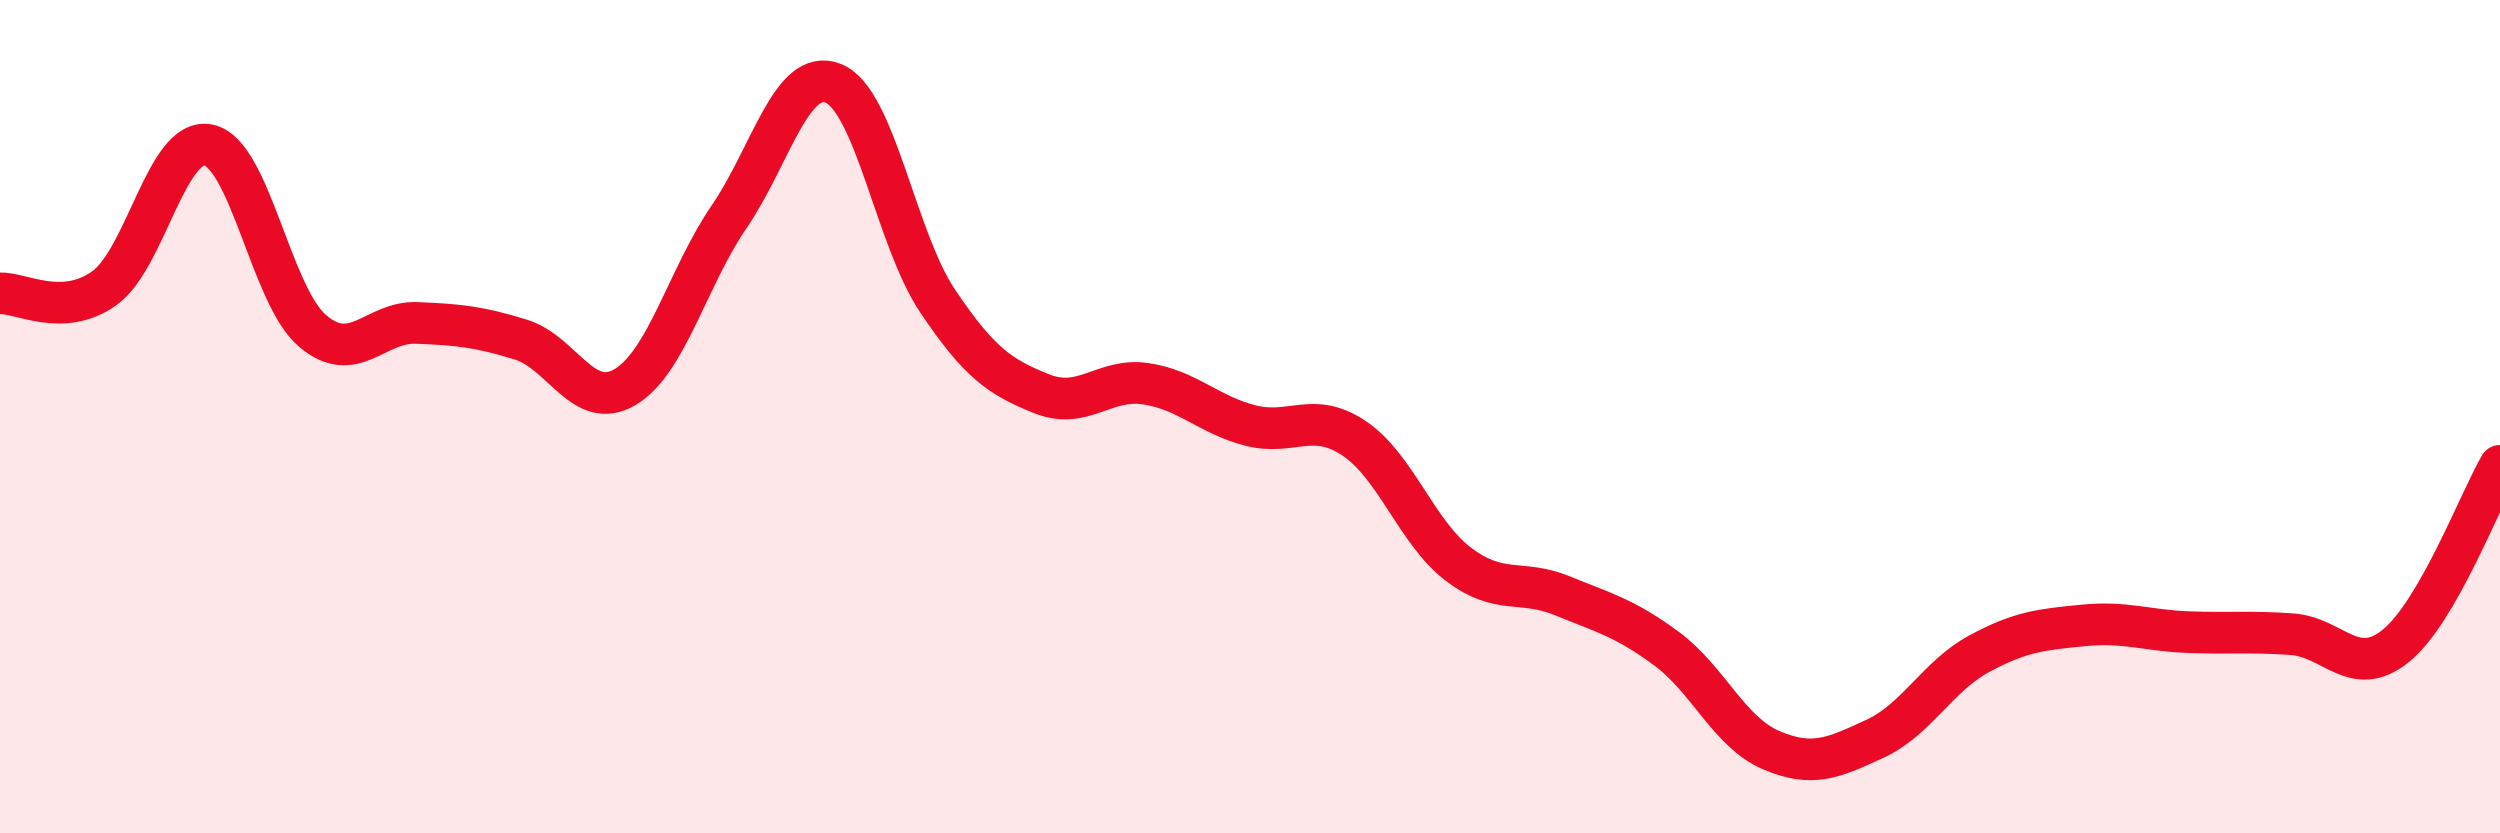
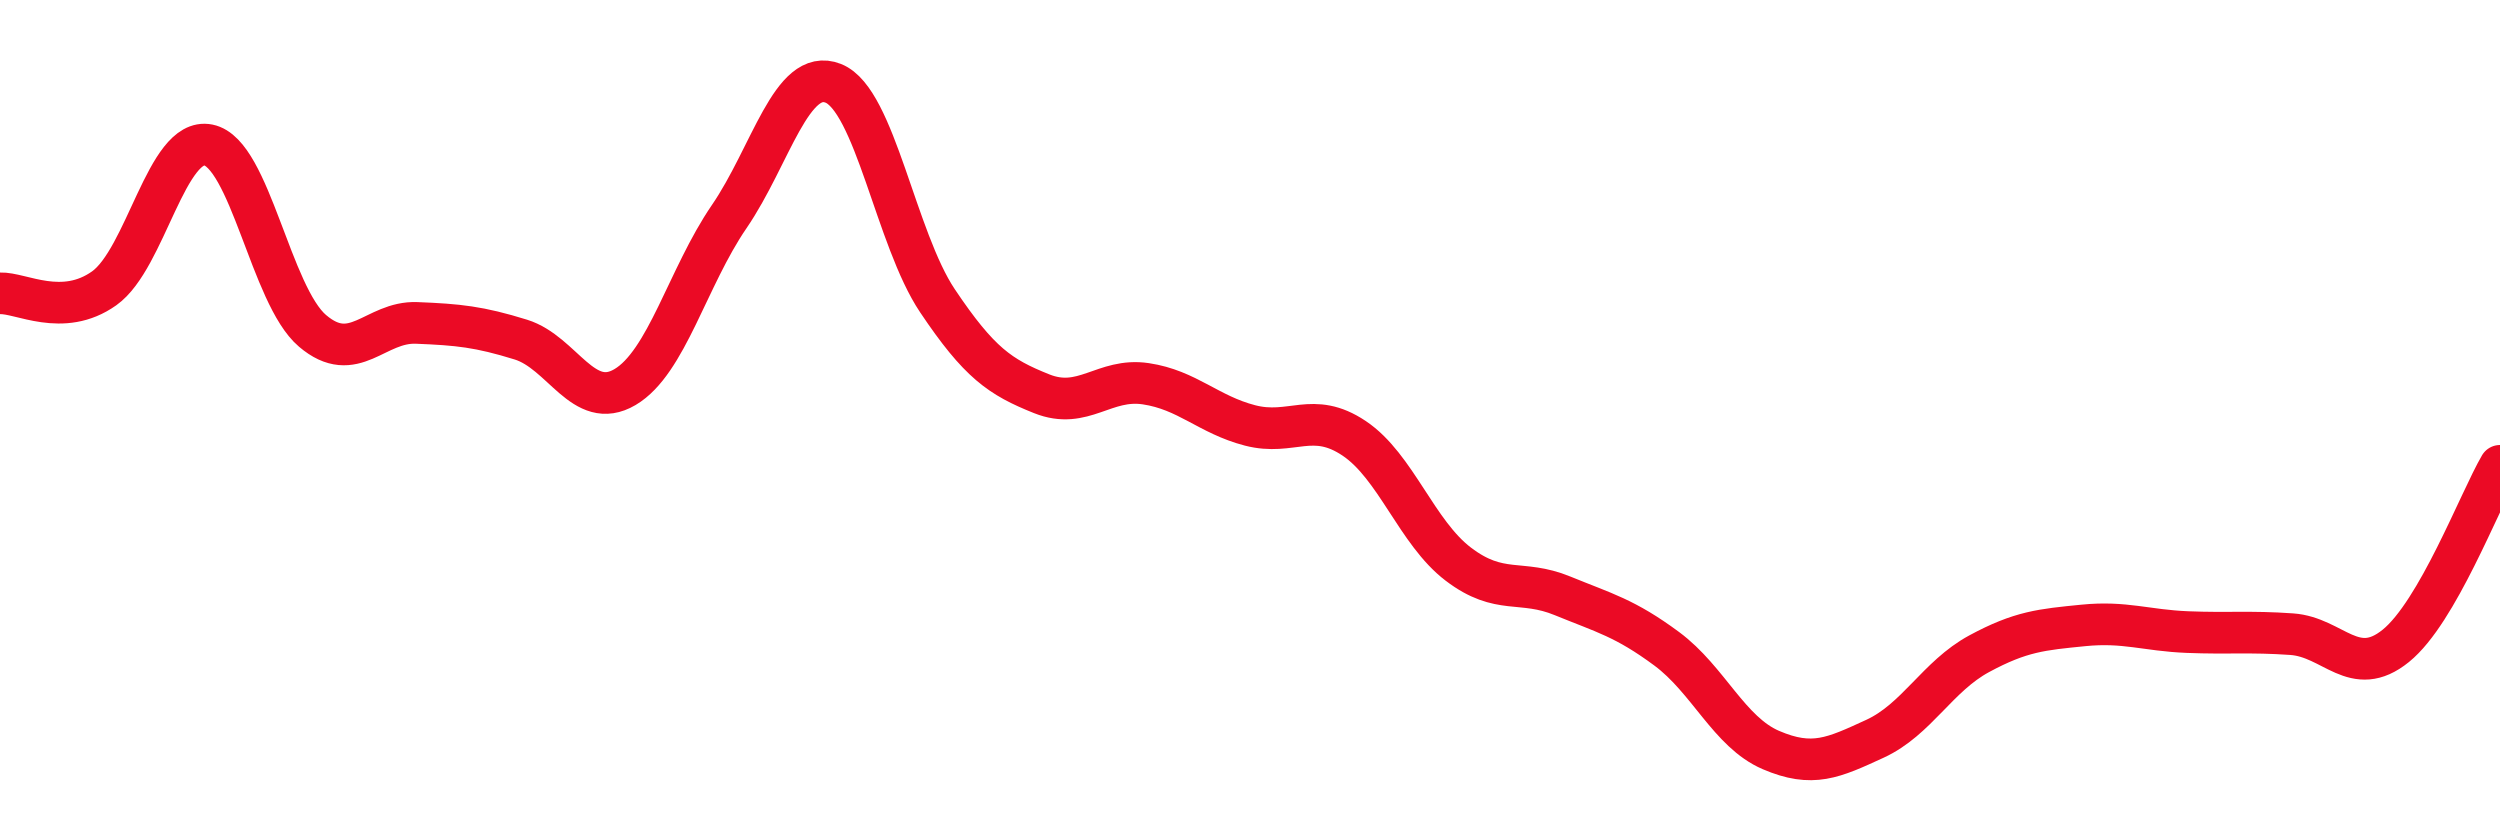
<svg xmlns="http://www.w3.org/2000/svg" width="60" height="20" viewBox="0 0 60 20">
-   <path d="M 0,7.04 C 0.5,7.02 1.5,7.63 2.5,6.92 C 3.5,6.21 4,3.28 5,3.48 C 6,3.68 6.5,7.09 7.5,7.94 C 8.5,8.79 9,7.71 10,7.75 C 11,7.79 11.5,7.84 12.5,8.15 C 13.5,8.46 14,9.88 15,9.29 C 16,8.7 16.5,6.66 17.5,5.2 C 18.5,3.74 19,1.6 20,2 C 21,2.4 21.5,5.73 22.5,7.22 C 23.5,8.71 24,9.05 25,9.45 C 26,9.85 26.5,9.06 27.5,9.21 C 28.5,9.36 29,9.95 30,10.21 C 31,10.47 31.5,9.85 32.5,10.52 C 33.5,11.19 34,12.78 35,13.54 C 36,14.3 36.5,13.89 37.5,14.3 C 38.5,14.71 39,14.83 40,15.57 C 41,16.31 41.5,17.57 42.5,18 C 43.5,18.43 44,18.19 45,17.73 C 46,17.27 46.5,16.23 47.5,15.69 C 48.5,15.15 49,15.11 50,15.01 C 51,14.91 51.5,15.13 52.5,15.17 C 53.5,15.21 54,15.15 55,15.22 C 56,15.29 56.5,16.31 57.5,15.5 C 58.5,14.69 59.5,12.04 60,11.18L60 20L0 20Z" fill="#EB0A25" opacity="0.1" stroke-linecap="round" stroke-linejoin="round" />
  <path d="M 0,7.04 C 0.5,7.02 1.5,7.63 2.5,6.92 C 3.5,6.21 4,3.28 5,3.48 C 6,3.68 6.5,7.09 7.5,7.94 C 8.5,8.79 9,7.71 10,7.75 C 11,7.79 11.5,7.84 12.5,8.15 C 13.5,8.46 14,9.88 15,9.29 C 16,8.7 16.5,6.66 17.5,5.2 C 18.5,3.74 19,1.6 20,2 C 21,2.4 21.5,5.73 22.5,7.22 C 23.5,8.71 24,9.05 25,9.45 C 26,9.85 26.5,9.06 27.5,9.21 C 28.5,9.36 29,9.95 30,10.21 C 31,10.47 31.5,9.85 32.5,10.52 C 33.5,11.19 34,12.78 35,13.54 C 36,14.3 36.5,13.89 37.5,14.3 C 38.5,14.71 39,14.83 40,15.57 C 41,16.31 41.5,17.57 42.5,18 C 43.5,18.43 44,18.19 45,17.73 C 46,17.27 46.5,16.23 47.5,15.69 C 48.5,15.15 49,15.11 50,15.01 C 51,14.91 51.5,15.13 52.5,15.17 C 53.5,15.21 54,15.15 55,15.22 C 56,15.29 56.5,16.31 57.5,15.5 C 58.5,14.69 59.5,12.04 60,11.18" stroke="#EB0A25" stroke-width="1" fill="none" stroke-linecap="round" stroke-linejoin="round" />
</svg>